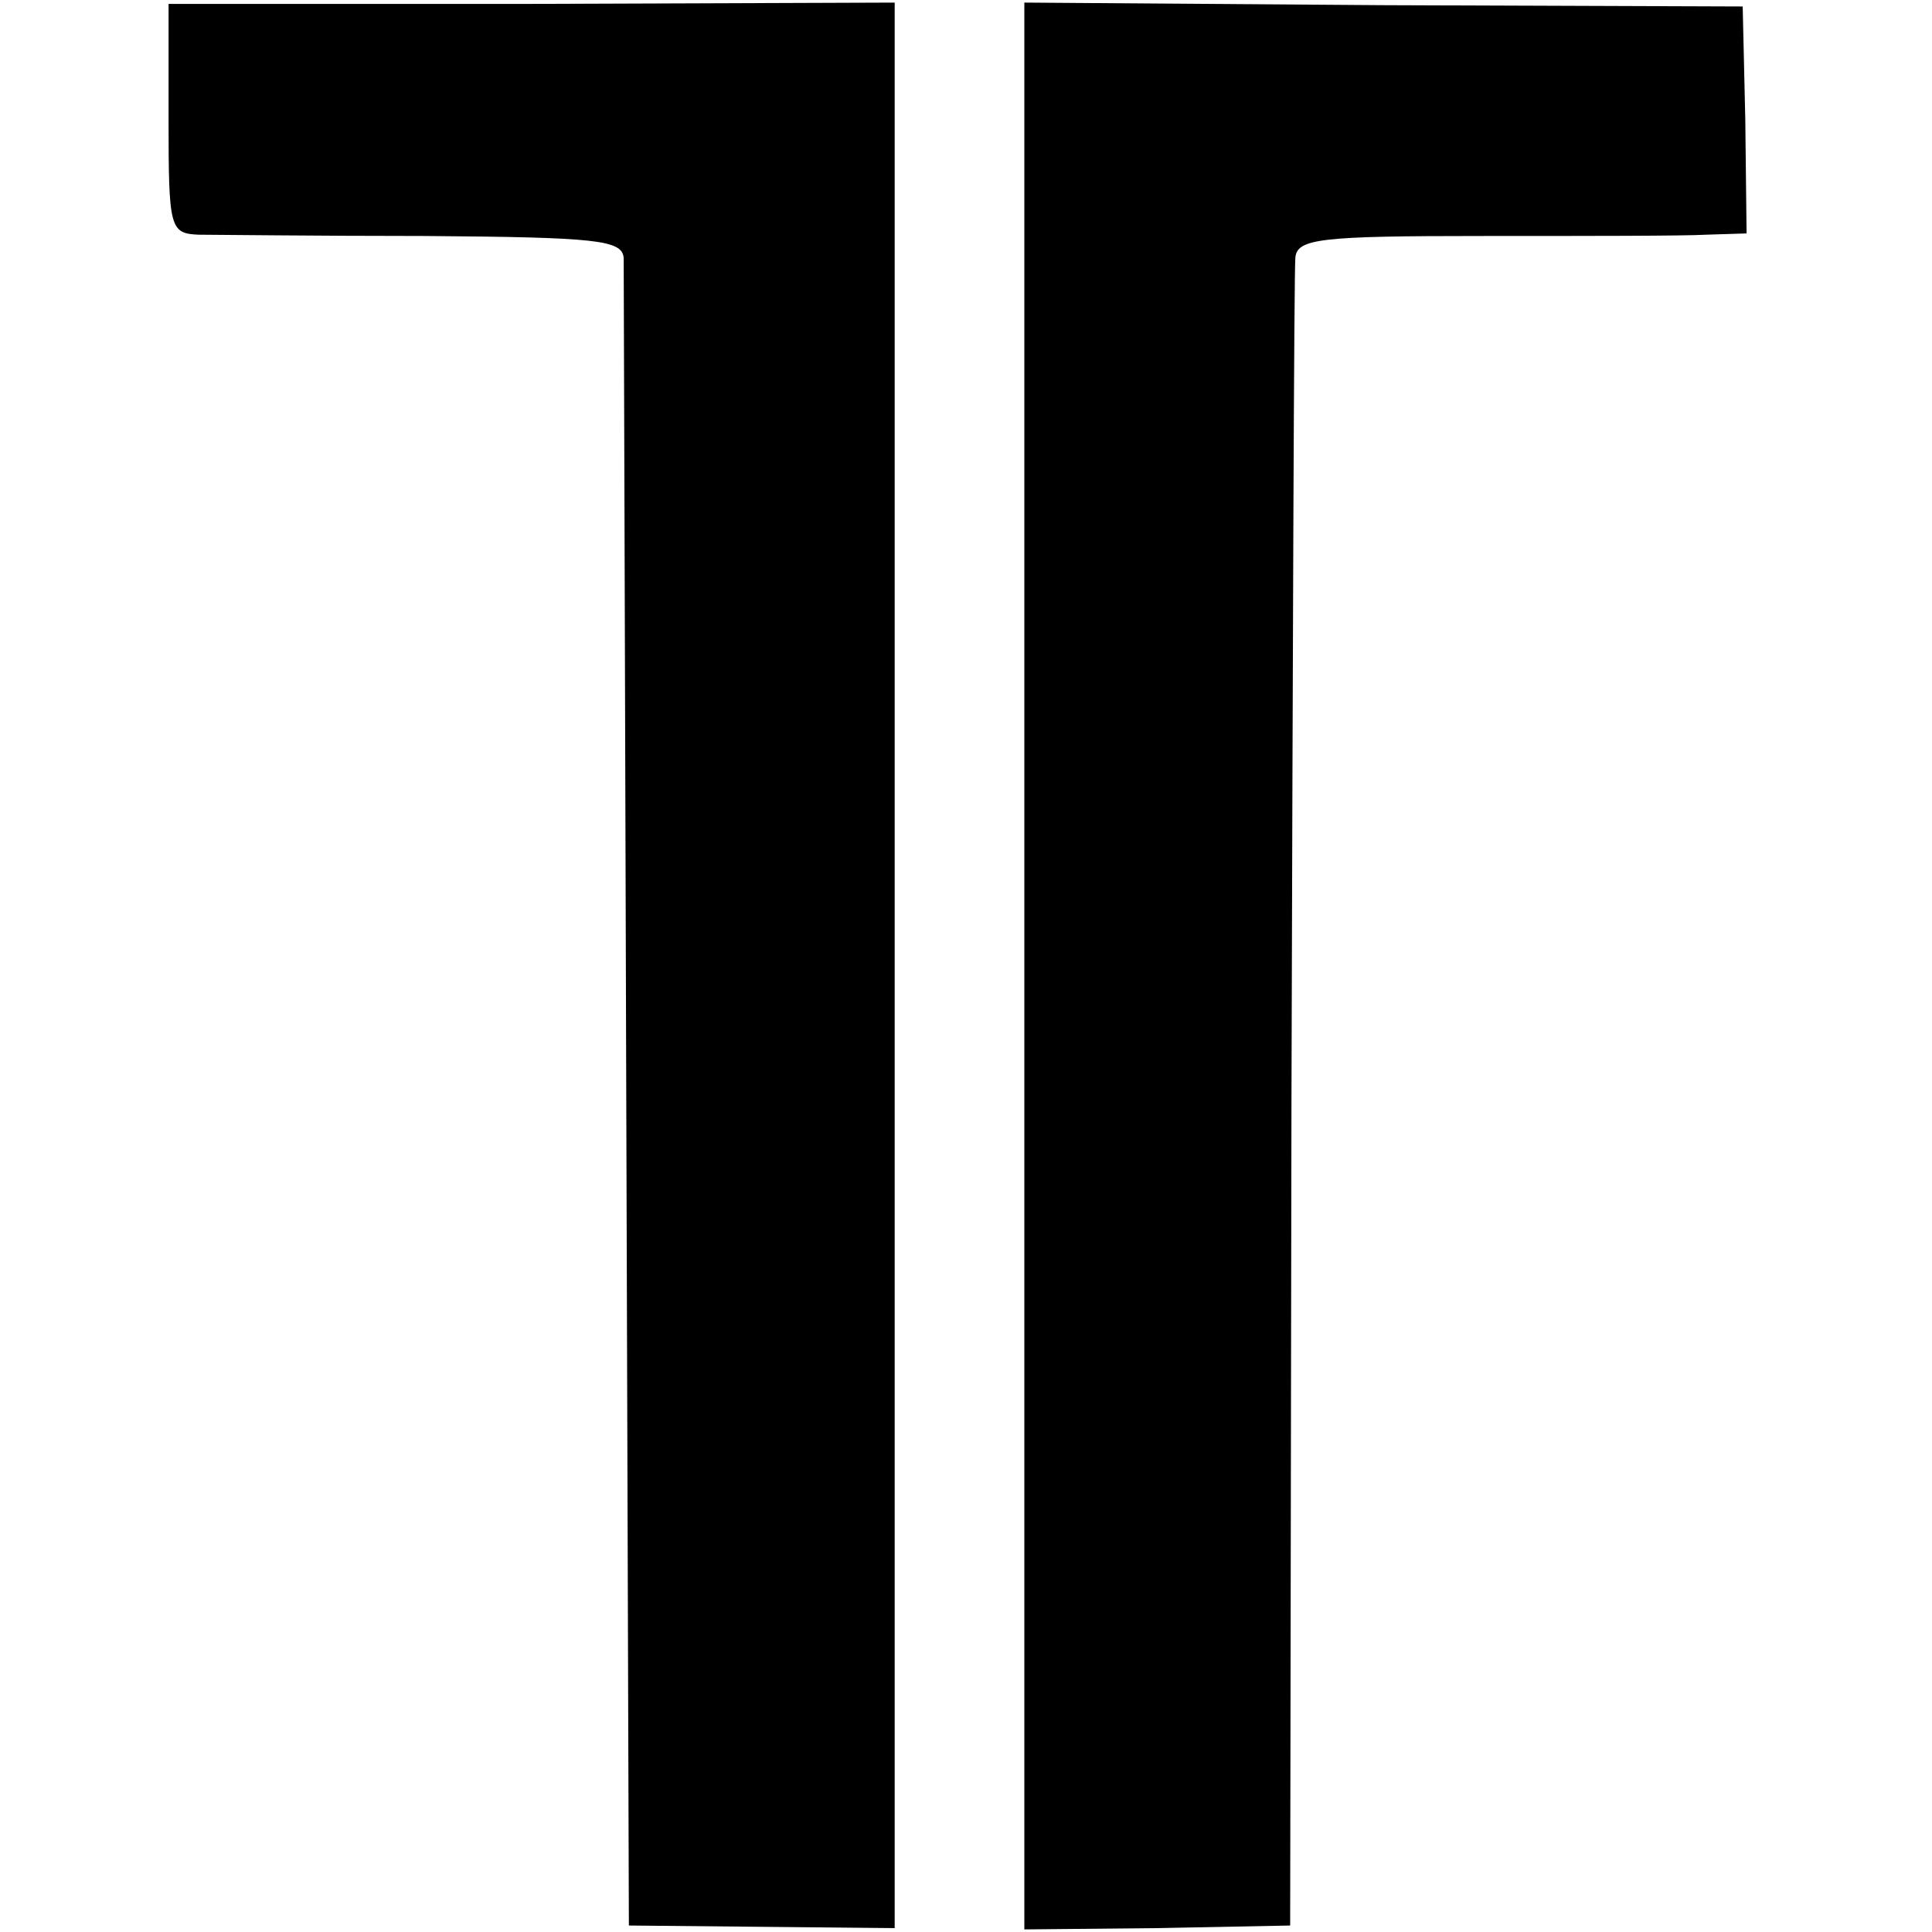
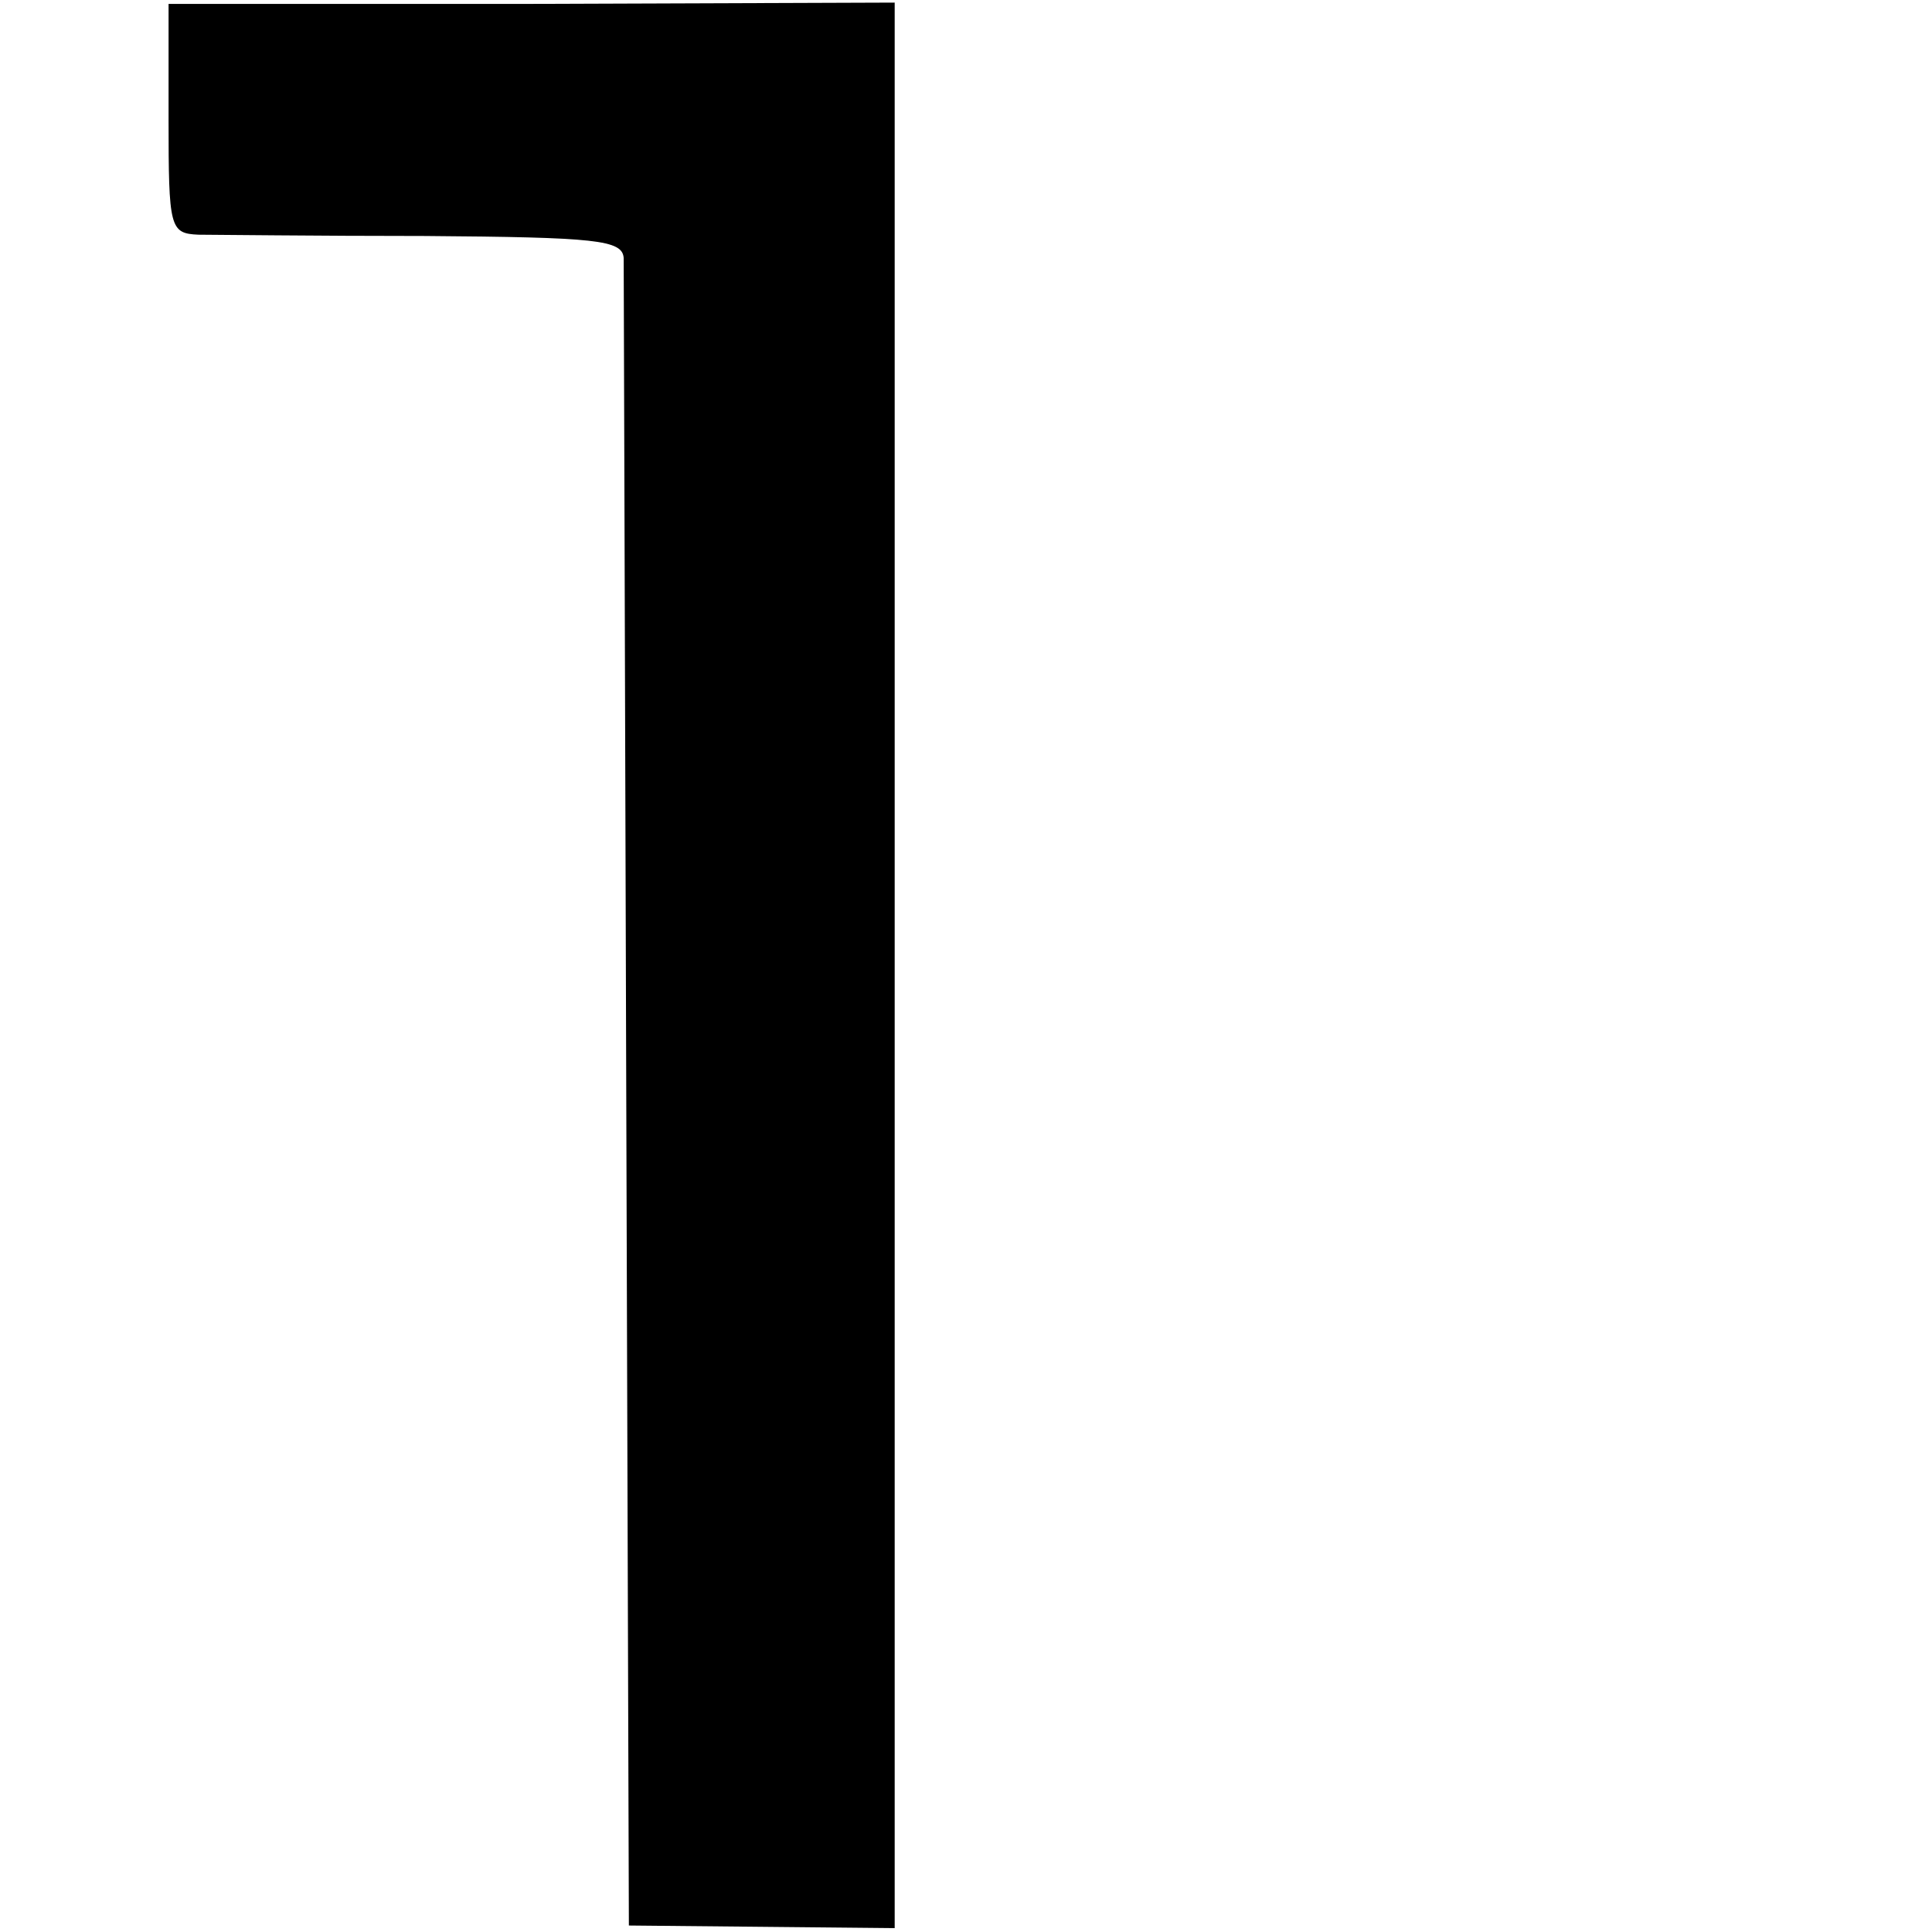
<svg xmlns="http://www.w3.org/2000/svg" version="1.0" width="149pt" height="149pt" viewBox="0 0 149 149" preserveAspectRatio="xMidYMid meet">
  <g transform="translate(0,149) scale(0.1,-0.1)" fill="#000000" stroke="none">
    <path d="M130 1398 c0 -84 1 -88 23 -89 12 0 91 -1 175 -1 132 -1 152 -3 153 -17 0 -9 1 -302 2 -651 l2 -635 103 -1 102 -1 0 742 0 743 -280 -1 -280 0 0 -89z" />
-     <path d="M790 745 l0 -743 103 1 102 2 1 635 c1 349 2 642 3 651 1 15 19 17 144 17 78 0 156 0 173 1 l31 1 -1 88 -2 87 -277 1 -277 2 0 -743z" />
  </g>
</svg>